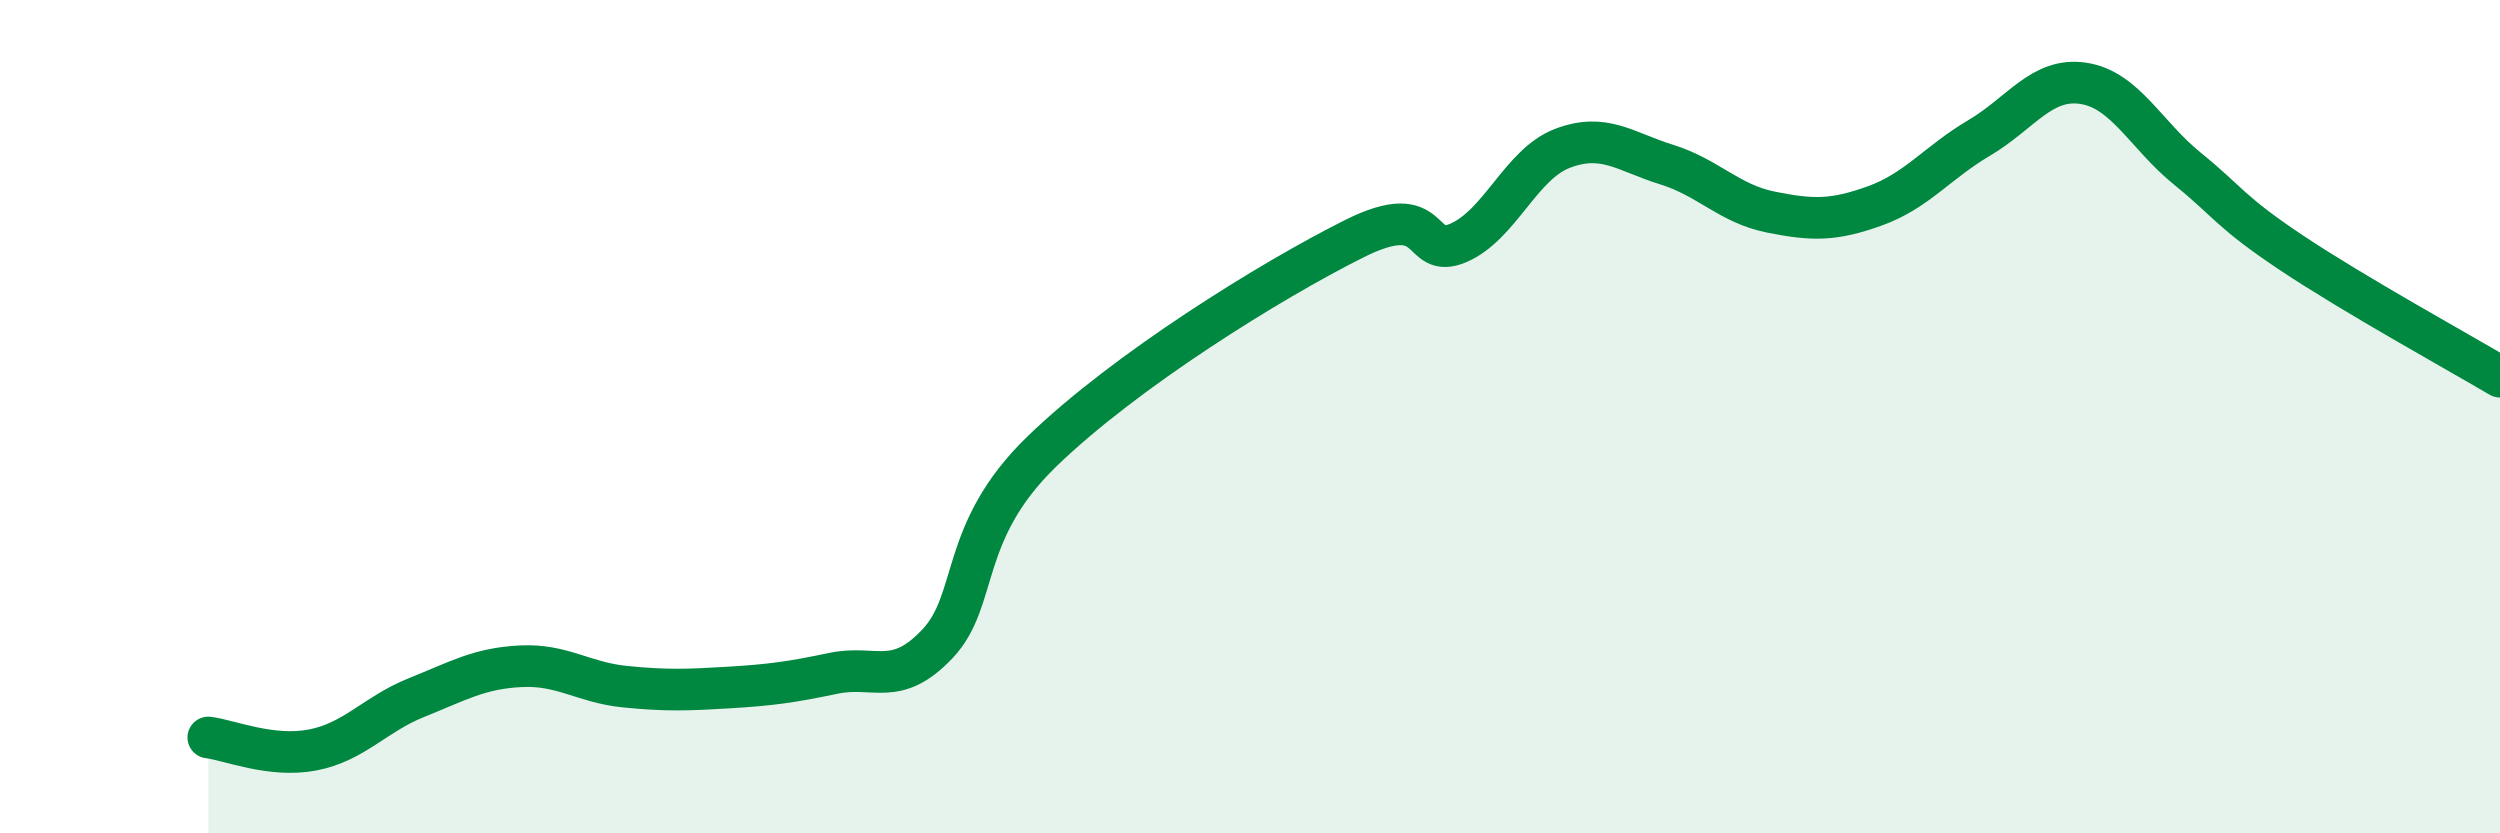
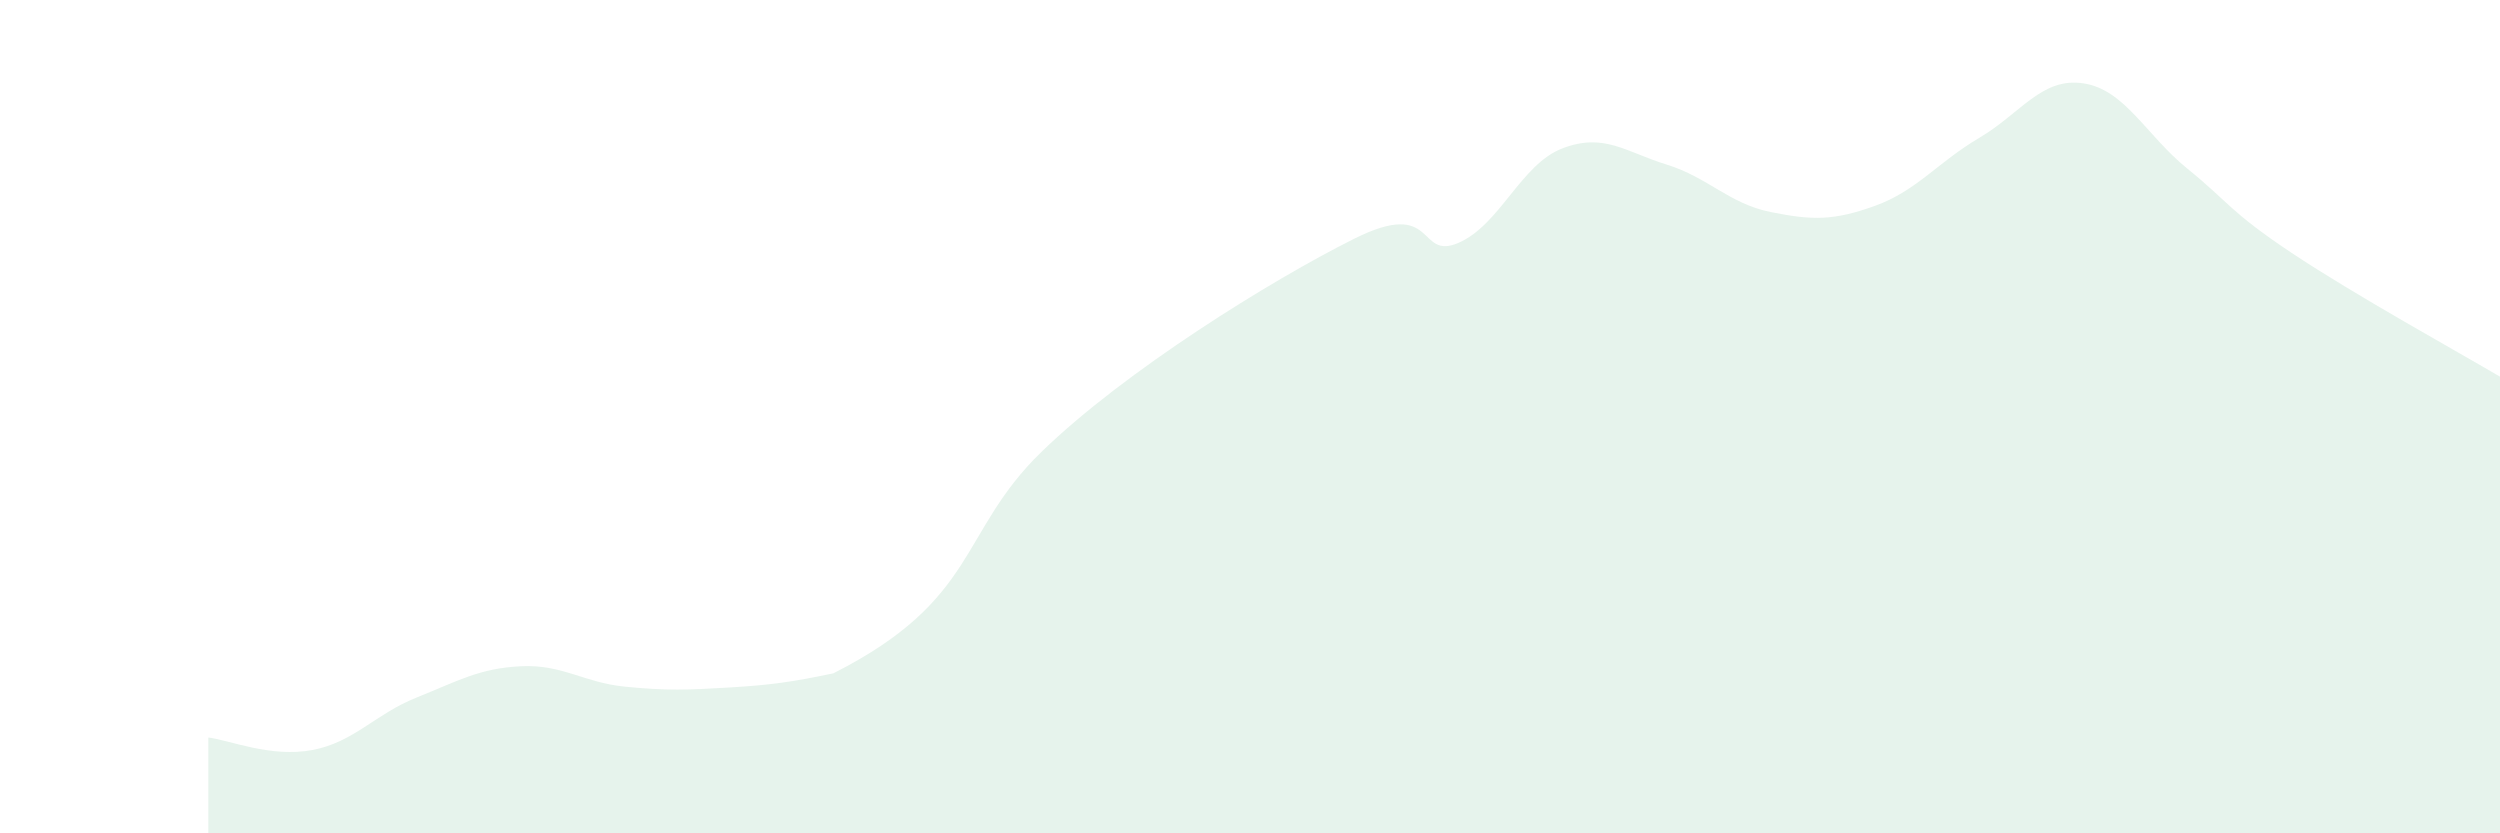
<svg xmlns="http://www.w3.org/2000/svg" width="60" height="20" viewBox="0 0 60 20">
-   <path d="M 5,17.7 C 5.5,17.76 6.5,18.19 7.5,18 C 8.5,17.81 9,17.14 10,16.74 C 11,16.34 11.5,16.04 12.5,15.99 C 13.5,15.94 14,16.38 15,16.48 C 16,16.58 16.5,16.56 17.5,16.5 C 18.5,16.44 19,16.37 20,16.16 C 21,15.95 21.5,16.51 22.5,15.45 C 23.5,14.39 23,12.78 25,10.84 C 27,8.9 30.5,6.73 32.5,5.73 C 34.5,4.73 34,6.26 35,5.83 C 36,5.4 36.5,3.94 37.5,3.56 C 38.5,3.18 39,3.64 40,3.95 C 41,4.26 41.5,4.89 42.5,5.09 C 43.5,5.29 44,5.3 45,4.94 C 46,4.58 46.5,3.9 47.5,3.31 C 48.5,2.72 49,1.85 50,2 C 51,2.15 51.5,3.24 52.5,4.05 C 53.5,4.86 53.5,5.07 55,6.07 C 56.5,7.07 59,8.45 60,9.04L60 20L5 20Z" fill="#008740" opacity="0.1" stroke-linecap="round" stroke-linejoin="round" />
-   <path d="M 5,17.7 C 5.5,17.76 6.5,18.19 7.5,18 C 8.5,17.81 9,17.14 10,16.74 C 11,16.34 11.5,16.04 12.5,15.99 C 13.5,15.94 14,16.38 15,16.48 C 16,16.58 16.5,16.56 17.5,16.5 C 18.5,16.44 19,16.37 20,16.16 C 21,15.95 21.5,16.51 22.5,15.45 C 23.5,14.39 23,12.78 25,10.84 C 27,8.9 30.5,6.73 32.5,5.73 C 34.5,4.73 34,6.26 35,5.83 C 36,5.4 36.5,3.94 37.5,3.56 C 38.5,3.18 39,3.64 40,3.95 C 41,4.26 41.5,4.89 42.5,5.09 C 43.5,5.29 44,5.3 45,4.94 C 46,4.58 46.5,3.9 47.5,3.31 C 48.5,2.72 49,1.85 50,2 C 51,2.15 51.5,3.24 52.5,4.05 C 53.5,4.86 53.5,5.07 55,6.07 C 56.5,7.07 59,8.45 60,9.04" stroke="#008740" stroke-width="1" fill="none" stroke-linecap="round" stroke-linejoin="round" />
+   <path d="M 5,17.7 C 5.5,17.76 6.5,18.19 7.5,18 C 8.5,17.81 9,17.14 10,16.74 C 11,16.34 11.5,16.04 12.5,15.99 C 13.5,15.94 14,16.38 15,16.48 C 16,16.58 16.5,16.56 17.5,16.5 C 18.5,16.44 19,16.37 20,16.16 C 23.5,14.39 23,12.78 25,10.84 C 27,8.9 30.5,6.73 32.5,5.73 C 34.5,4.73 34,6.26 35,5.83 C 36,5.4 36.5,3.94 37.5,3.56 C 38.5,3.18 39,3.64 40,3.95 C 41,4.26 41.5,4.89 42.5,5.09 C 43.5,5.29 44,5.3 45,4.94 C 46,4.58 46.5,3.9 47.5,3.31 C 48.5,2.72 49,1.85 50,2 C 51,2.15 51.5,3.24 52.5,4.05 C 53.5,4.86 53.5,5.07 55,6.07 C 56.5,7.07 59,8.45 60,9.04L60 20L5 20Z" fill="#008740" opacity="0.1" stroke-linecap="round" stroke-linejoin="round" />
</svg>